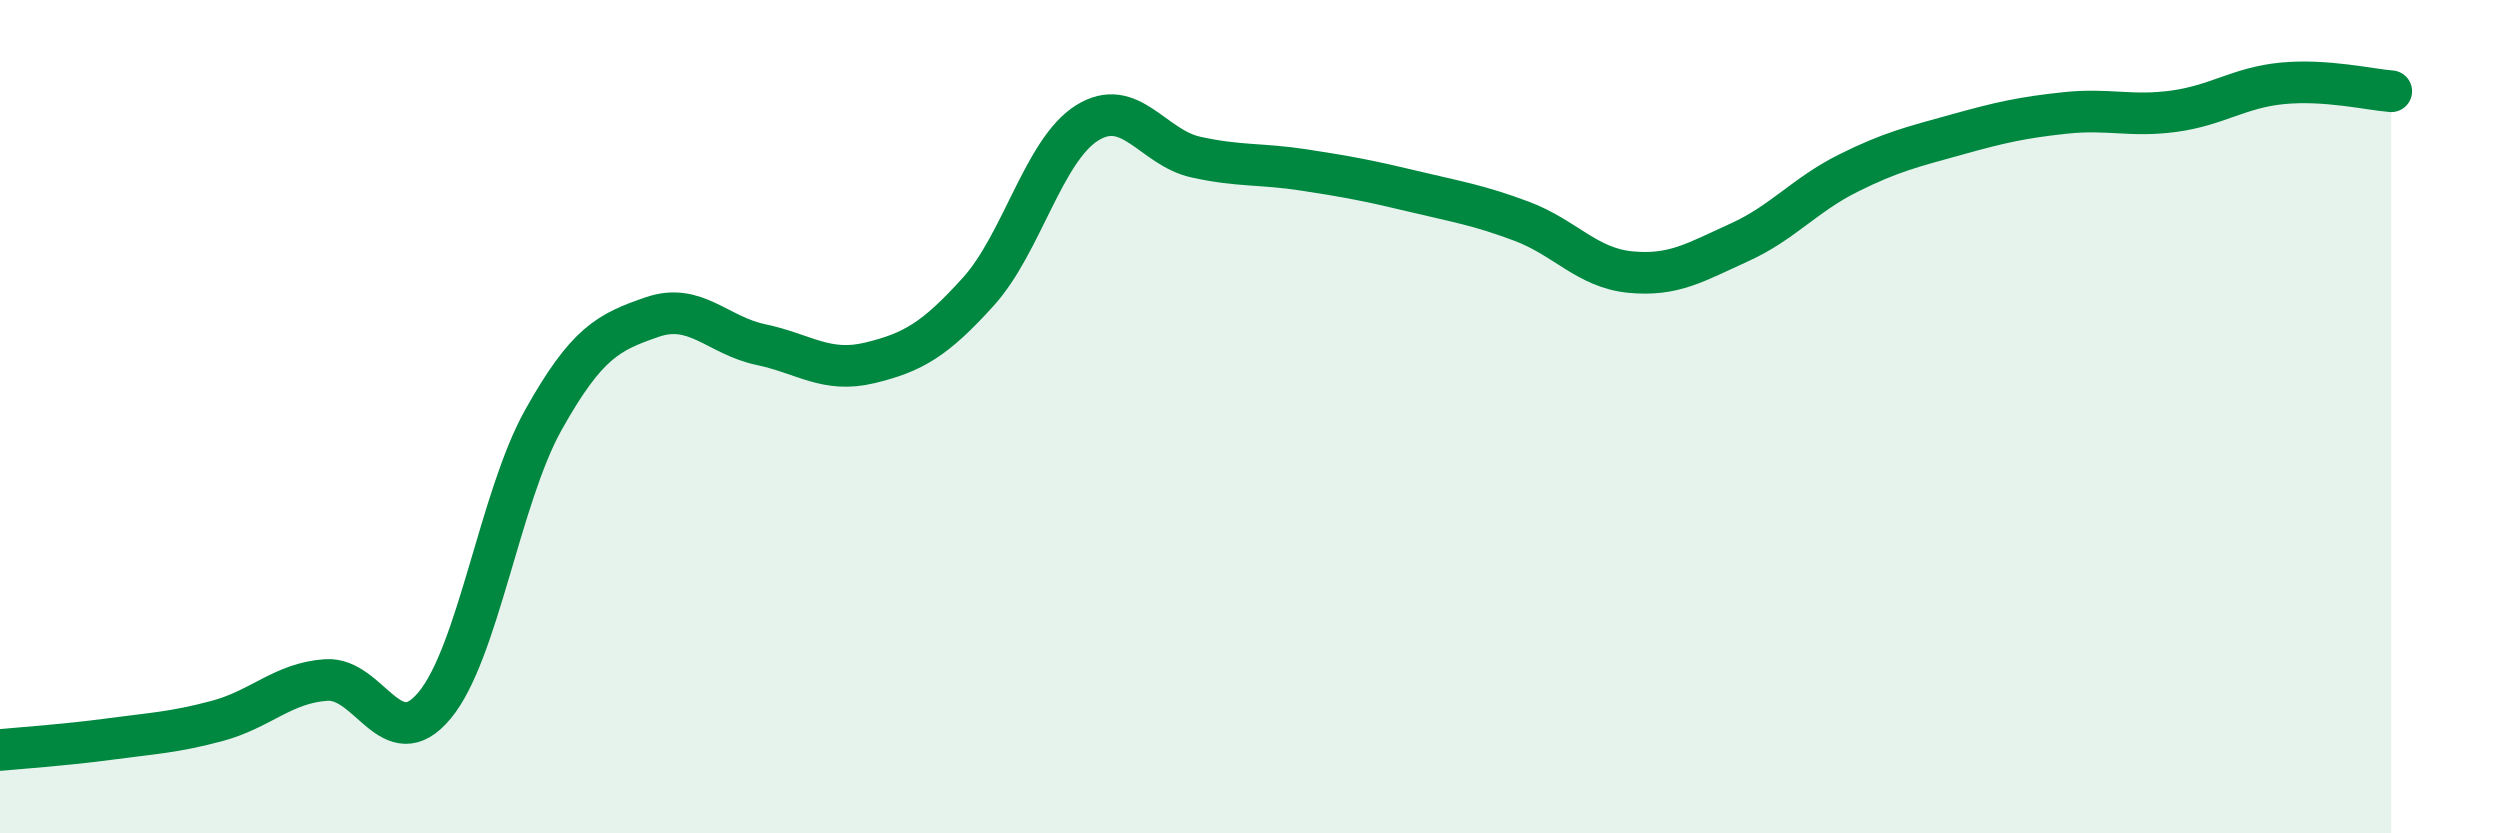
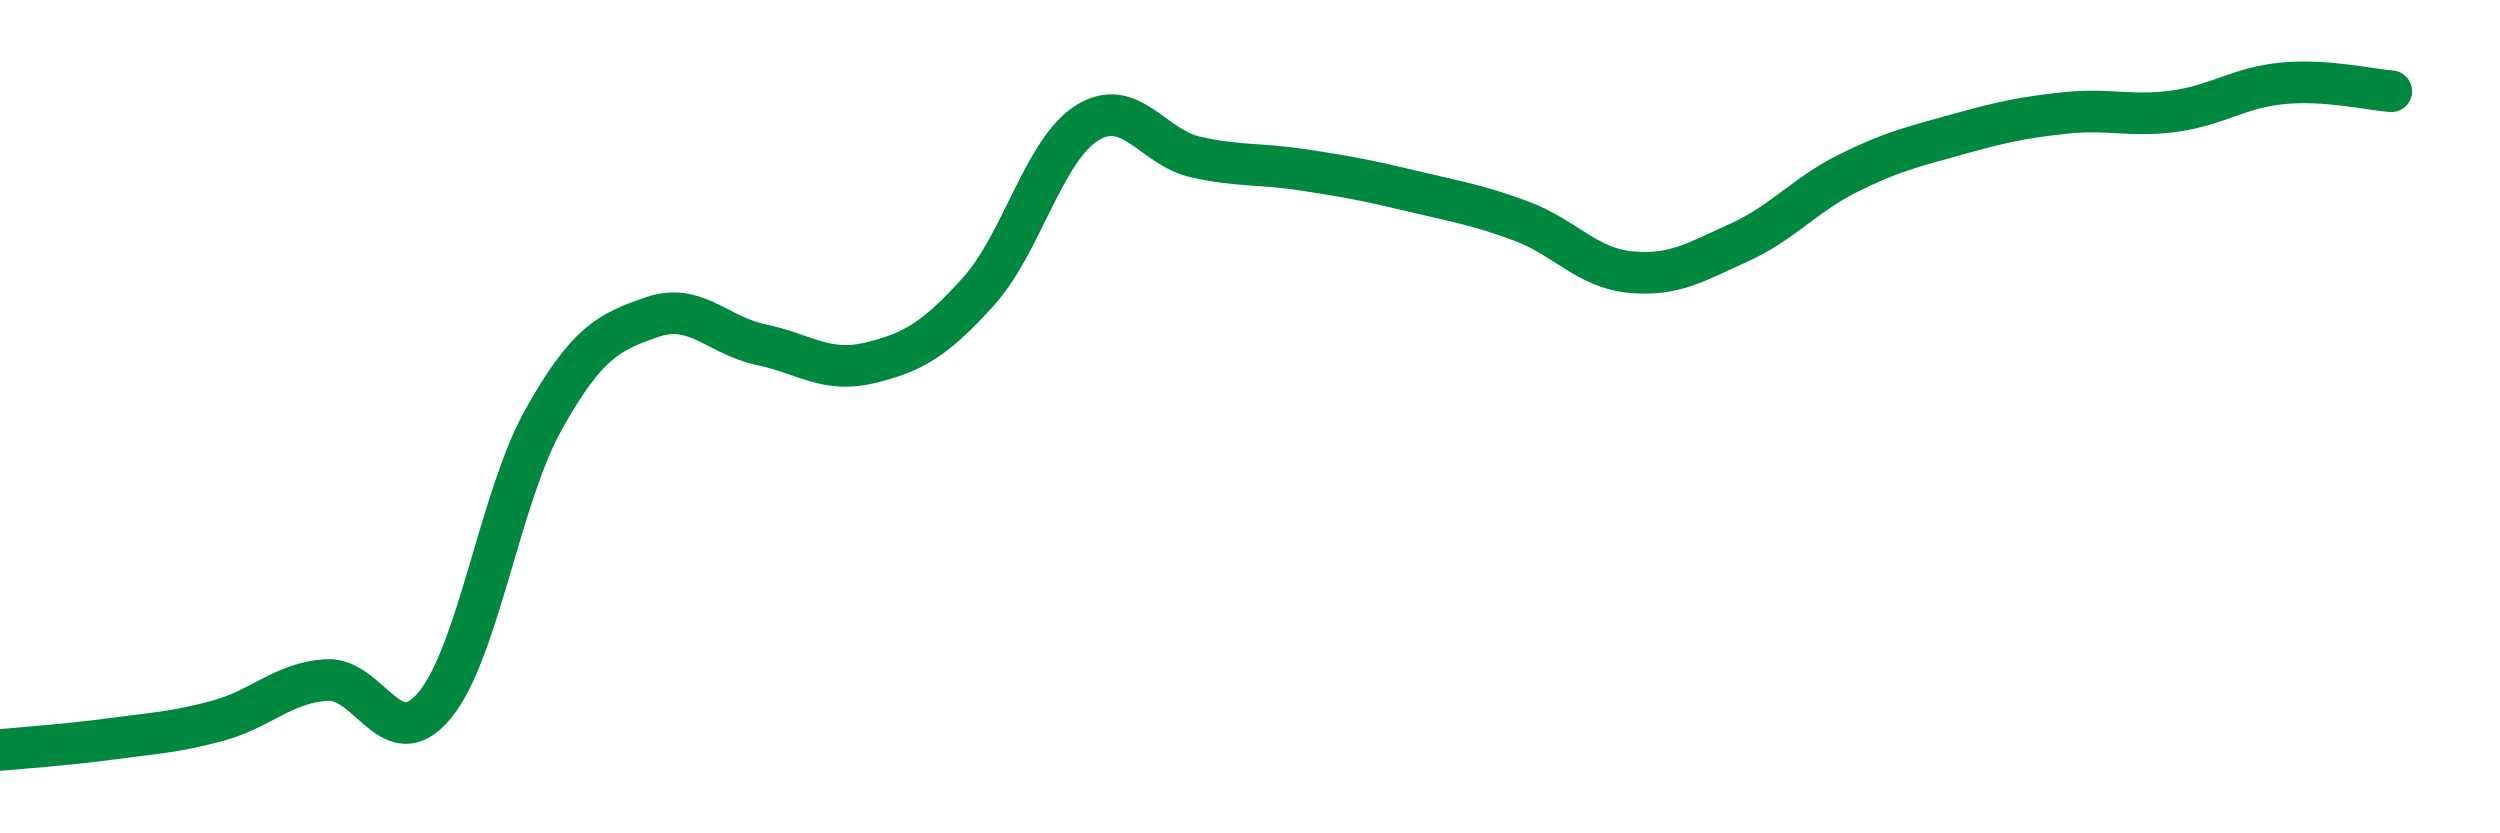
<svg xmlns="http://www.w3.org/2000/svg" width="60" height="20" viewBox="0 0 60 20">
-   <path d="M 0,18 C 0.52,17.95 1.57,17.88 2.61,17.74 C 3.65,17.6 4.18,17.58 5.22,17.3 C 6.26,17.02 6.79,16.39 7.83,16.32 C 8.87,16.25 9.39,18.18 10.43,16.93 C 11.47,15.68 12,11.94 13.04,10.08 C 14.08,8.22 14.61,7.97 15.65,7.61 C 16.69,7.25 17.22,8.05 18.26,8.27 C 19.3,8.49 19.83,8.96 20.87,8.71 C 21.91,8.46 22.44,8.15 23.48,7 C 24.52,5.85 25.05,3.6 26.09,2.95 C 27.13,2.3 27.66,3.54 28.7,3.77 C 29.74,4 30.26,3.92 31.3,4.08 C 32.34,4.24 32.87,4.34 33.91,4.59 C 34.95,4.84 35.48,4.92 36.52,5.31 C 37.56,5.7 38.09,6.43 39.13,6.53 C 40.17,6.63 40.7,6.29 41.74,5.82 C 42.78,5.35 43.31,4.68 44.35,4.16 C 45.39,3.64 45.92,3.52 46.96,3.23 C 48,2.94 48.53,2.82 49.57,2.71 C 50.61,2.6 51.13,2.81 52.17,2.67 C 53.21,2.53 53.74,2.1 54.78,2 C 55.82,1.9 56.87,2.15 57.39,2.19L57.39 20L0 20Z" fill="#008740" opacity="0.1" stroke-linecap="round" stroke-linejoin="round" />
  <path d="M 0,18 C 0.52,17.95 1.57,17.88 2.61,17.74 C 3.65,17.6 4.18,17.58 5.22,17.3 C 6.26,17.02 6.79,16.39 7.83,16.32 C 8.87,16.25 9.39,18.18 10.43,16.93 C 11.47,15.68 12,11.94 13.04,10.08 C 14.08,8.22 14.61,7.97 15.65,7.61 C 16.69,7.25 17.22,8.05 18.26,8.27 C 19.3,8.49 19.83,8.96 20.87,8.71 C 21.91,8.46 22.44,8.15 23.48,7 C 24.52,5.85 25.05,3.6 26.09,2.95 C 27.13,2.3 27.66,3.54 28.7,3.77 C 29.74,4 30.26,3.92 31.3,4.08 C 32.34,4.24 32.87,4.34 33.91,4.59 C 34.95,4.84 35.48,4.92 36.52,5.31 C 37.56,5.7 38.09,6.43 39.13,6.53 C 40.17,6.63 40.7,6.29 41.74,5.82 C 42.78,5.35 43.31,4.68 44.35,4.16 C 45.39,3.64 45.92,3.52 46.96,3.23 C 48,2.94 48.53,2.82 49.57,2.71 C 50.61,2.6 51.13,2.81 52.17,2.67 C 53.21,2.53 53.74,2.1 54.78,2 C 55.82,1.9 56.87,2.15 57.39,2.19" stroke="#008740" stroke-width="1" fill="none" stroke-linecap="round" stroke-linejoin="round" />
</svg>